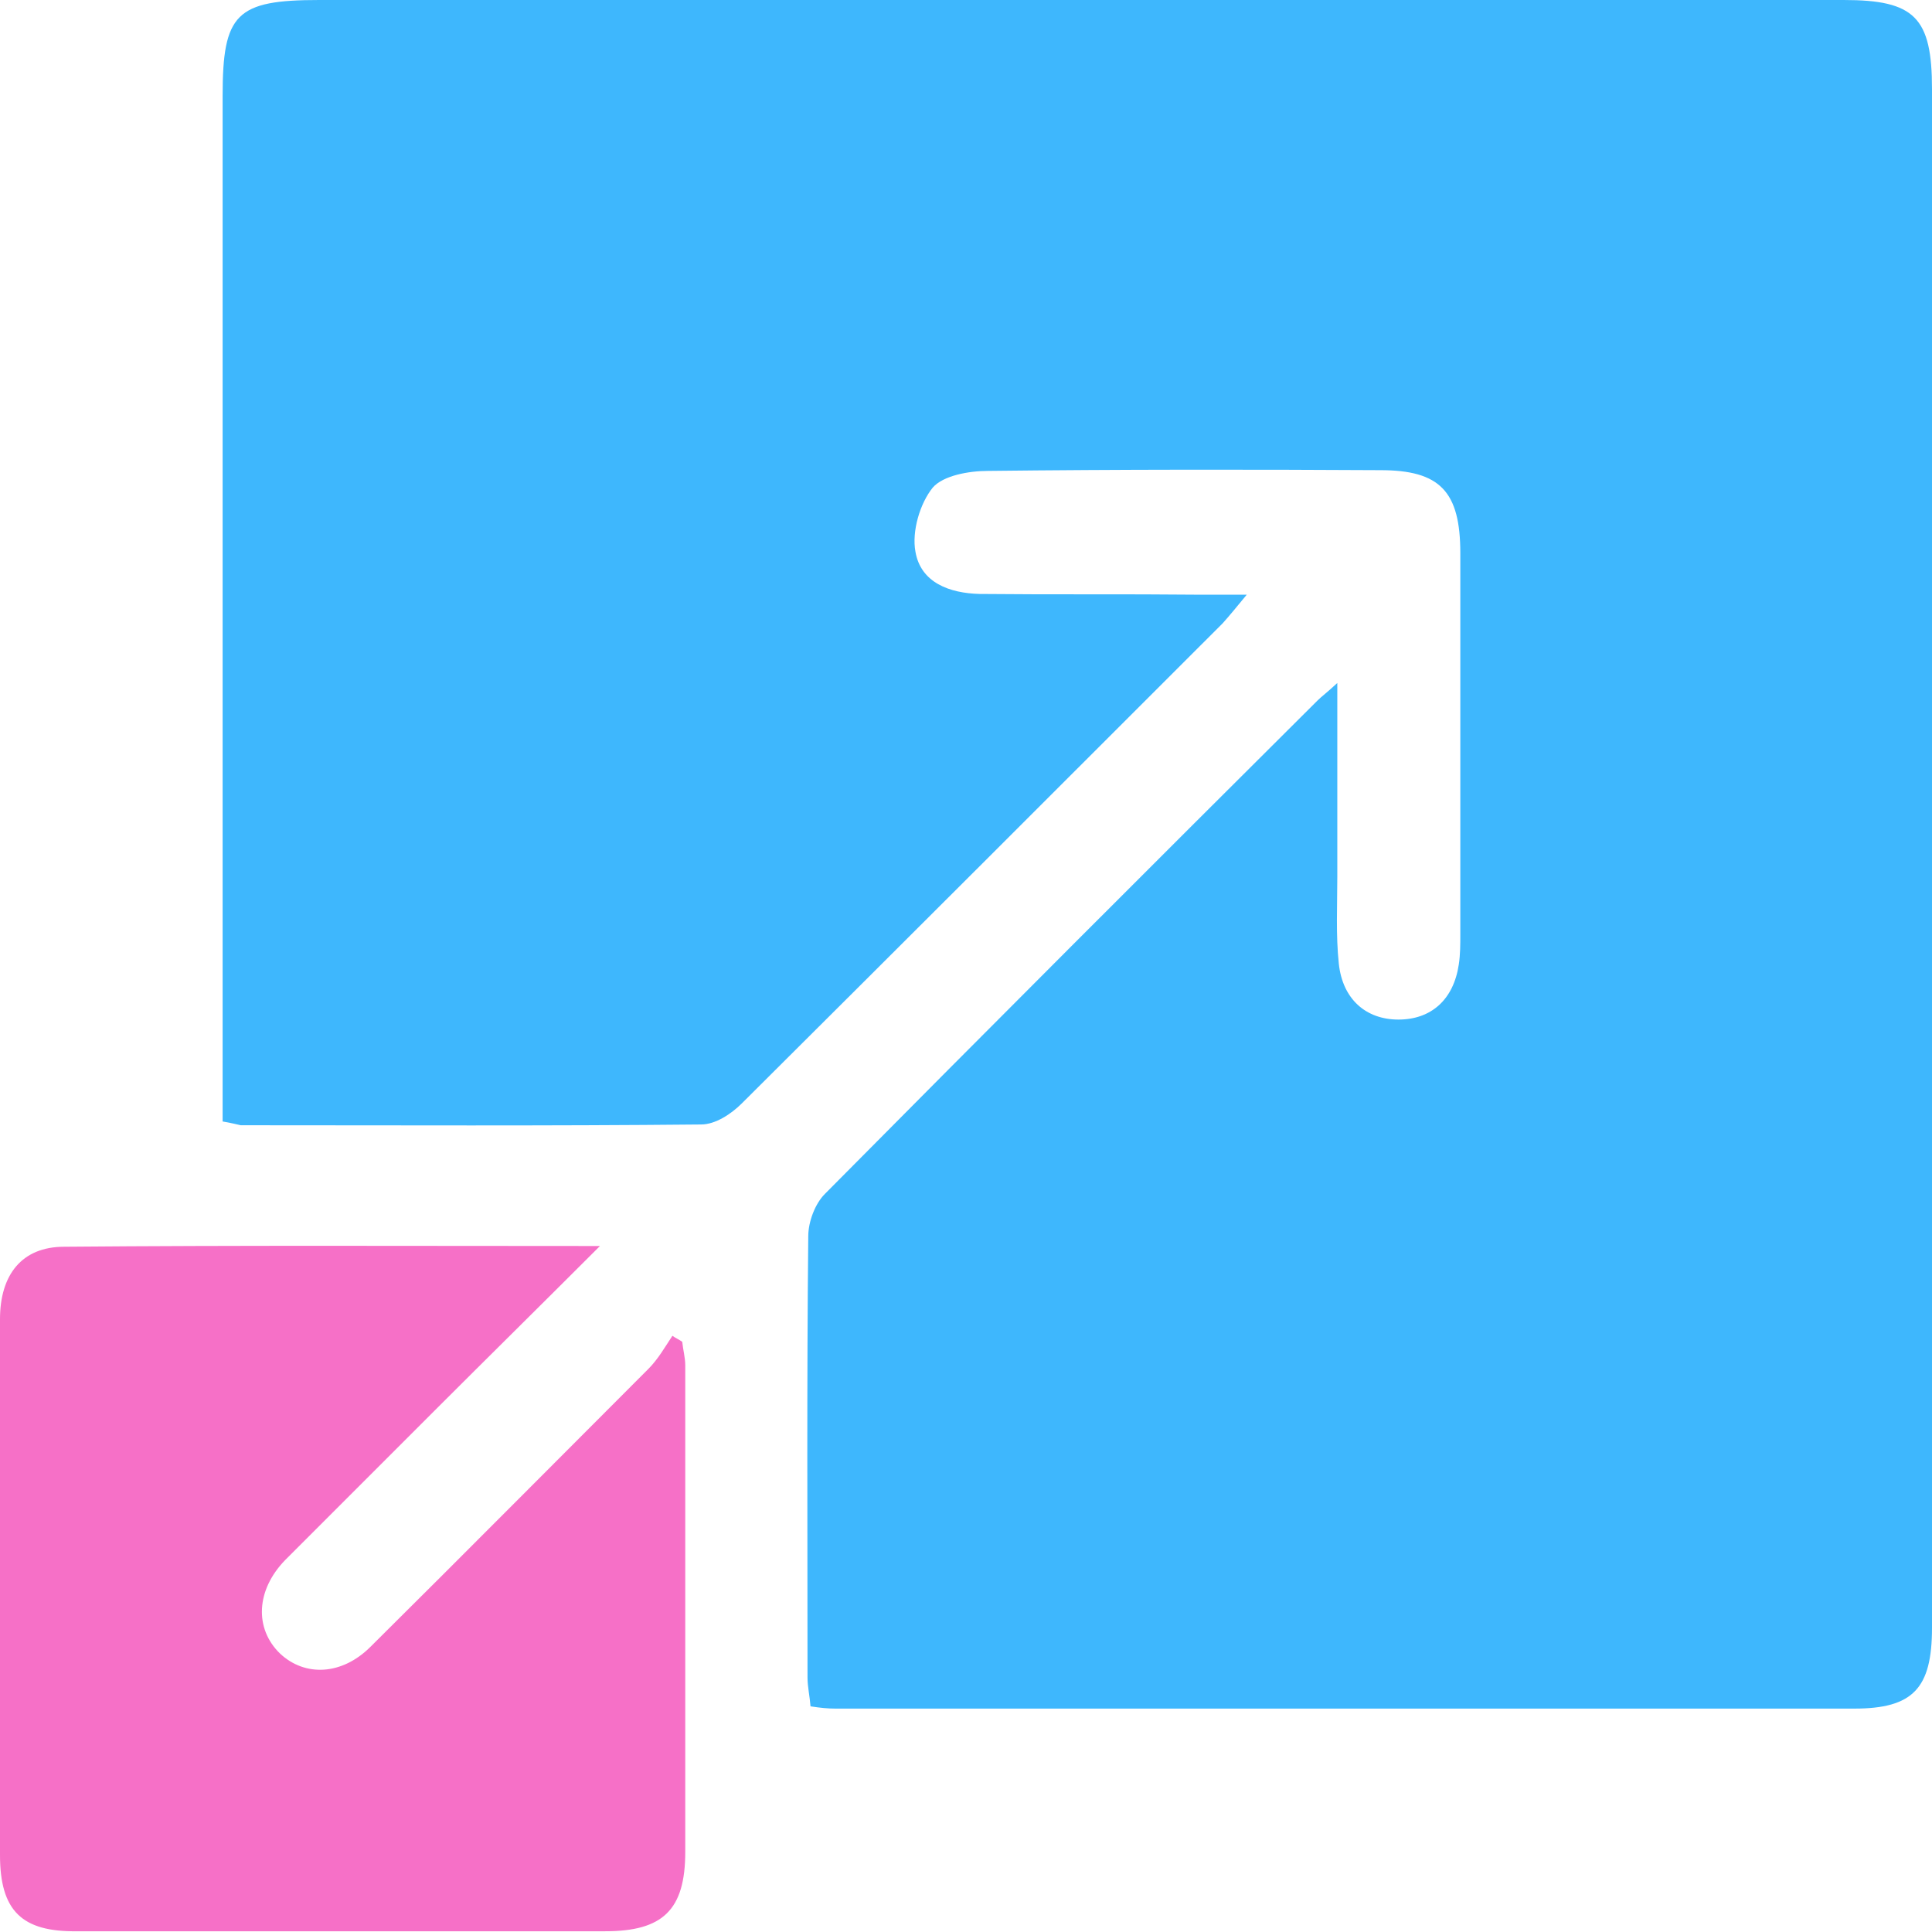
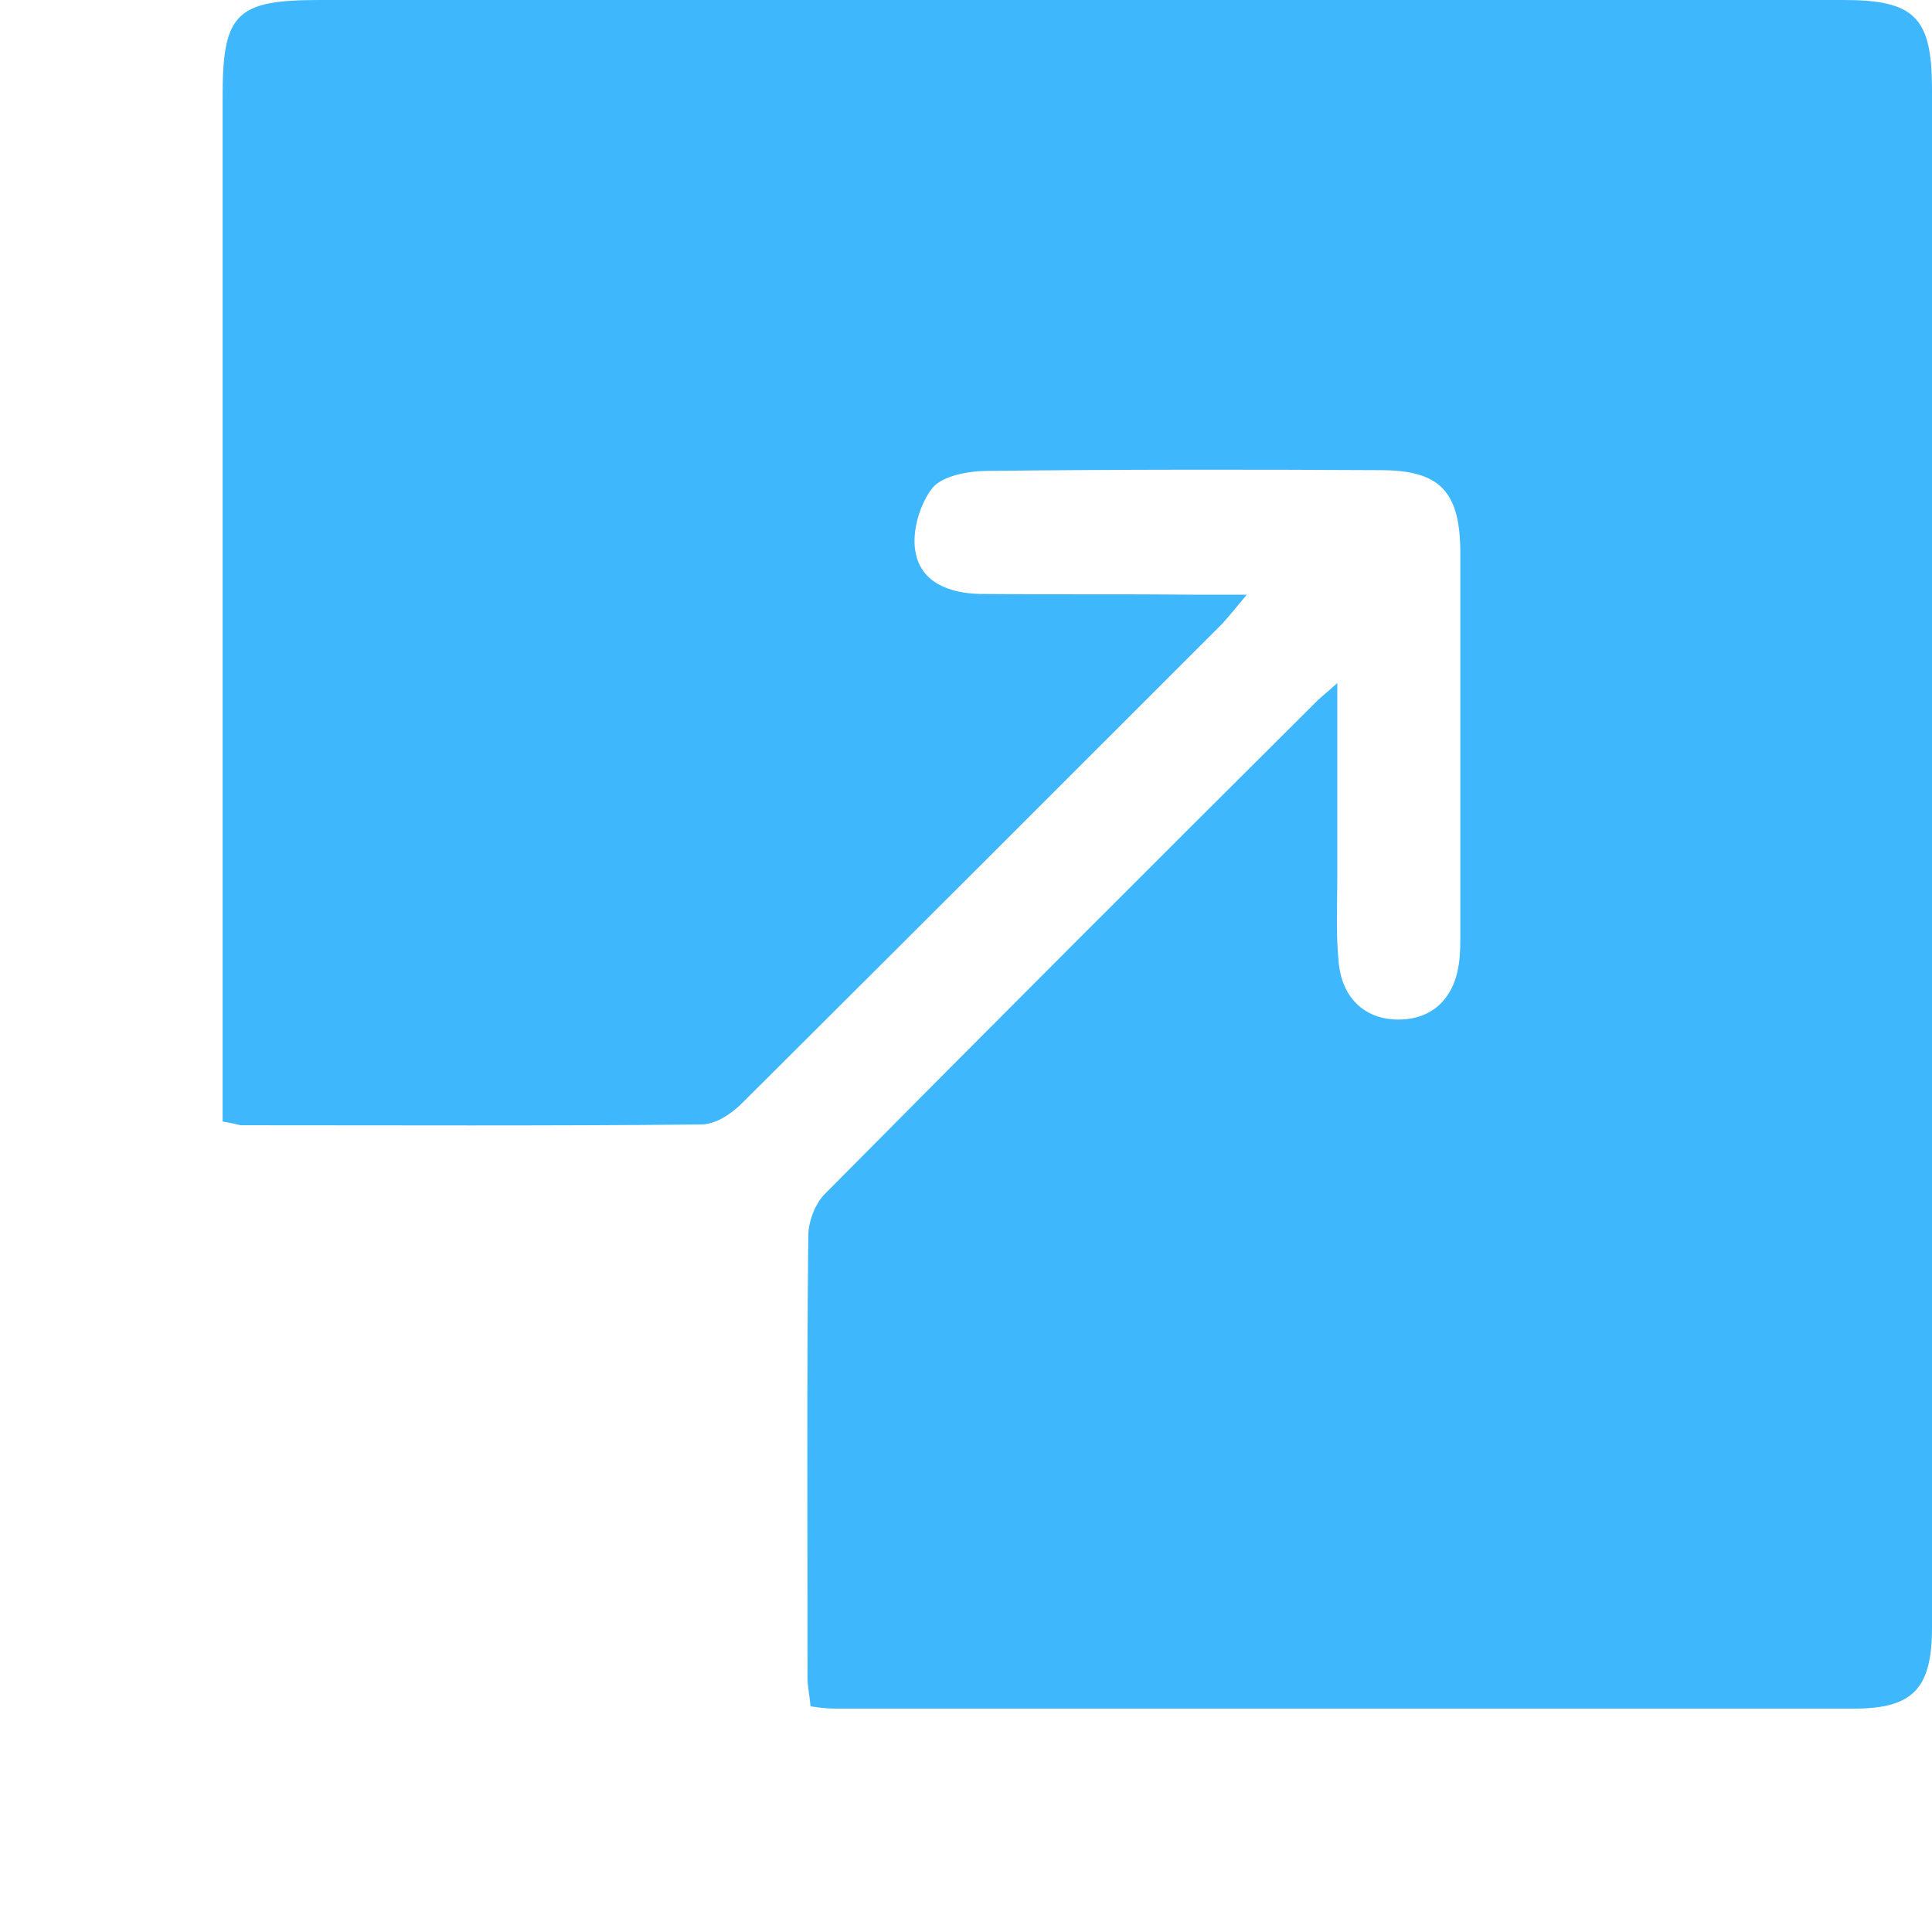
<svg xmlns="http://www.w3.org/2000/svg" width="70" height="70" viewBox="0 0 70 70" fill="none">
  <path d="M8.066 40.633C8.066 40.086 8.066 39.539 8.066 39.02C8.066 27.18 8.066 15.34 8.066 3.473C8.066 0.492 8.559 0 11.566 0C29.996 0 48.398 0 66.801 0C69.371 0 70 0.629 70 3.227C70 21.82 70 40.414 70 58.98C70 61.168 69.316 61.906 67.184 61.906C54.879 61.906 42.574 61.906 30.27 61.906C29.996 61.906 29.723 61.879 29.367 61.824C29.34 61.469 29.258 61.113 29.258 60.785C29.258 55.453 29.23 50.121 29.285 44.789C29.285 44.27 29.531 43.613 29.887 43.258C35.82 37.27 41.781 31.309 47.742 25.375C47.879 25.238 48.07 25.102 48.453 24.746C48.453 27.262 48.453 29.531 48.453 31.773C48.453 32.812 48.398 33.879 48.508 34.918C48.645 36.203 49.492 36.941 50.668 36.941C51.844 36.941 52.664 36.23 52.855 34.945C52.91 34.59 52.91 34.207 52.91 33.852C52.91 29.258 52.91 24.637 52.91 20.043C52.91 17.801 52.172 17.035 50.012 17.035C45.281 17.008 40.523 17.008 35.793 17.062C35.109 17.062 34.18 17.227 33.797 17.664C33.332 18.238 33.031 19.25 33.168 19.988C33.359 21.109 34.398 21.492 35.492 21.52C38.145 21.547 40.77 21.52 43.422 21.547C43.914 21.547 44.406 21.547 45.172 21.547C44.789 22.012 44.543 22.312 44.297 22.586C38.5 28.383 32.703 34.18 26.879 39.977C26.496 40.359 25.922 40.742 25.402 40.742C19.852 40.797 14.301 40.77 8.723 40.77C8.586 40.742 8.395 40.688 8.066 40.633Z" fill="#3EB7FD" />
-   <path d="M21.738 45.145C19.551 47.332 17.637 49.219 15.75 51.105C13.945 52.91 12.141 54.715 10.336 56.52C9.27 57.613 9.215 59.008 10.145 59.91C11.047 60.758 12.387 60.703 13.426 59.664C16.789 56.328 20.125 52.965 23.488 49.602C23.844 49.246 24.09 48.809 24.363 48.398C24.473 48.48 24.609 48.535 24.719 48.617C24.746 48.891 24.828 49.191 24.828 49.465C24.828 55.344 24.828 61.223 24.828 67.102C24.828 69.207 24.008 69.973 21.93 69.973C15.559 69.973 9.16 69.973 2.789 69.973C0.793 70 0 69.234 0 67.211C0 60.73 0 54.277 0 47.797C0 46.184 0.793 45.172 2.324 45.172C8.641 45.117 14.957 45.145 21.738 45.145Z" fill="#F670C7" />
</svg>